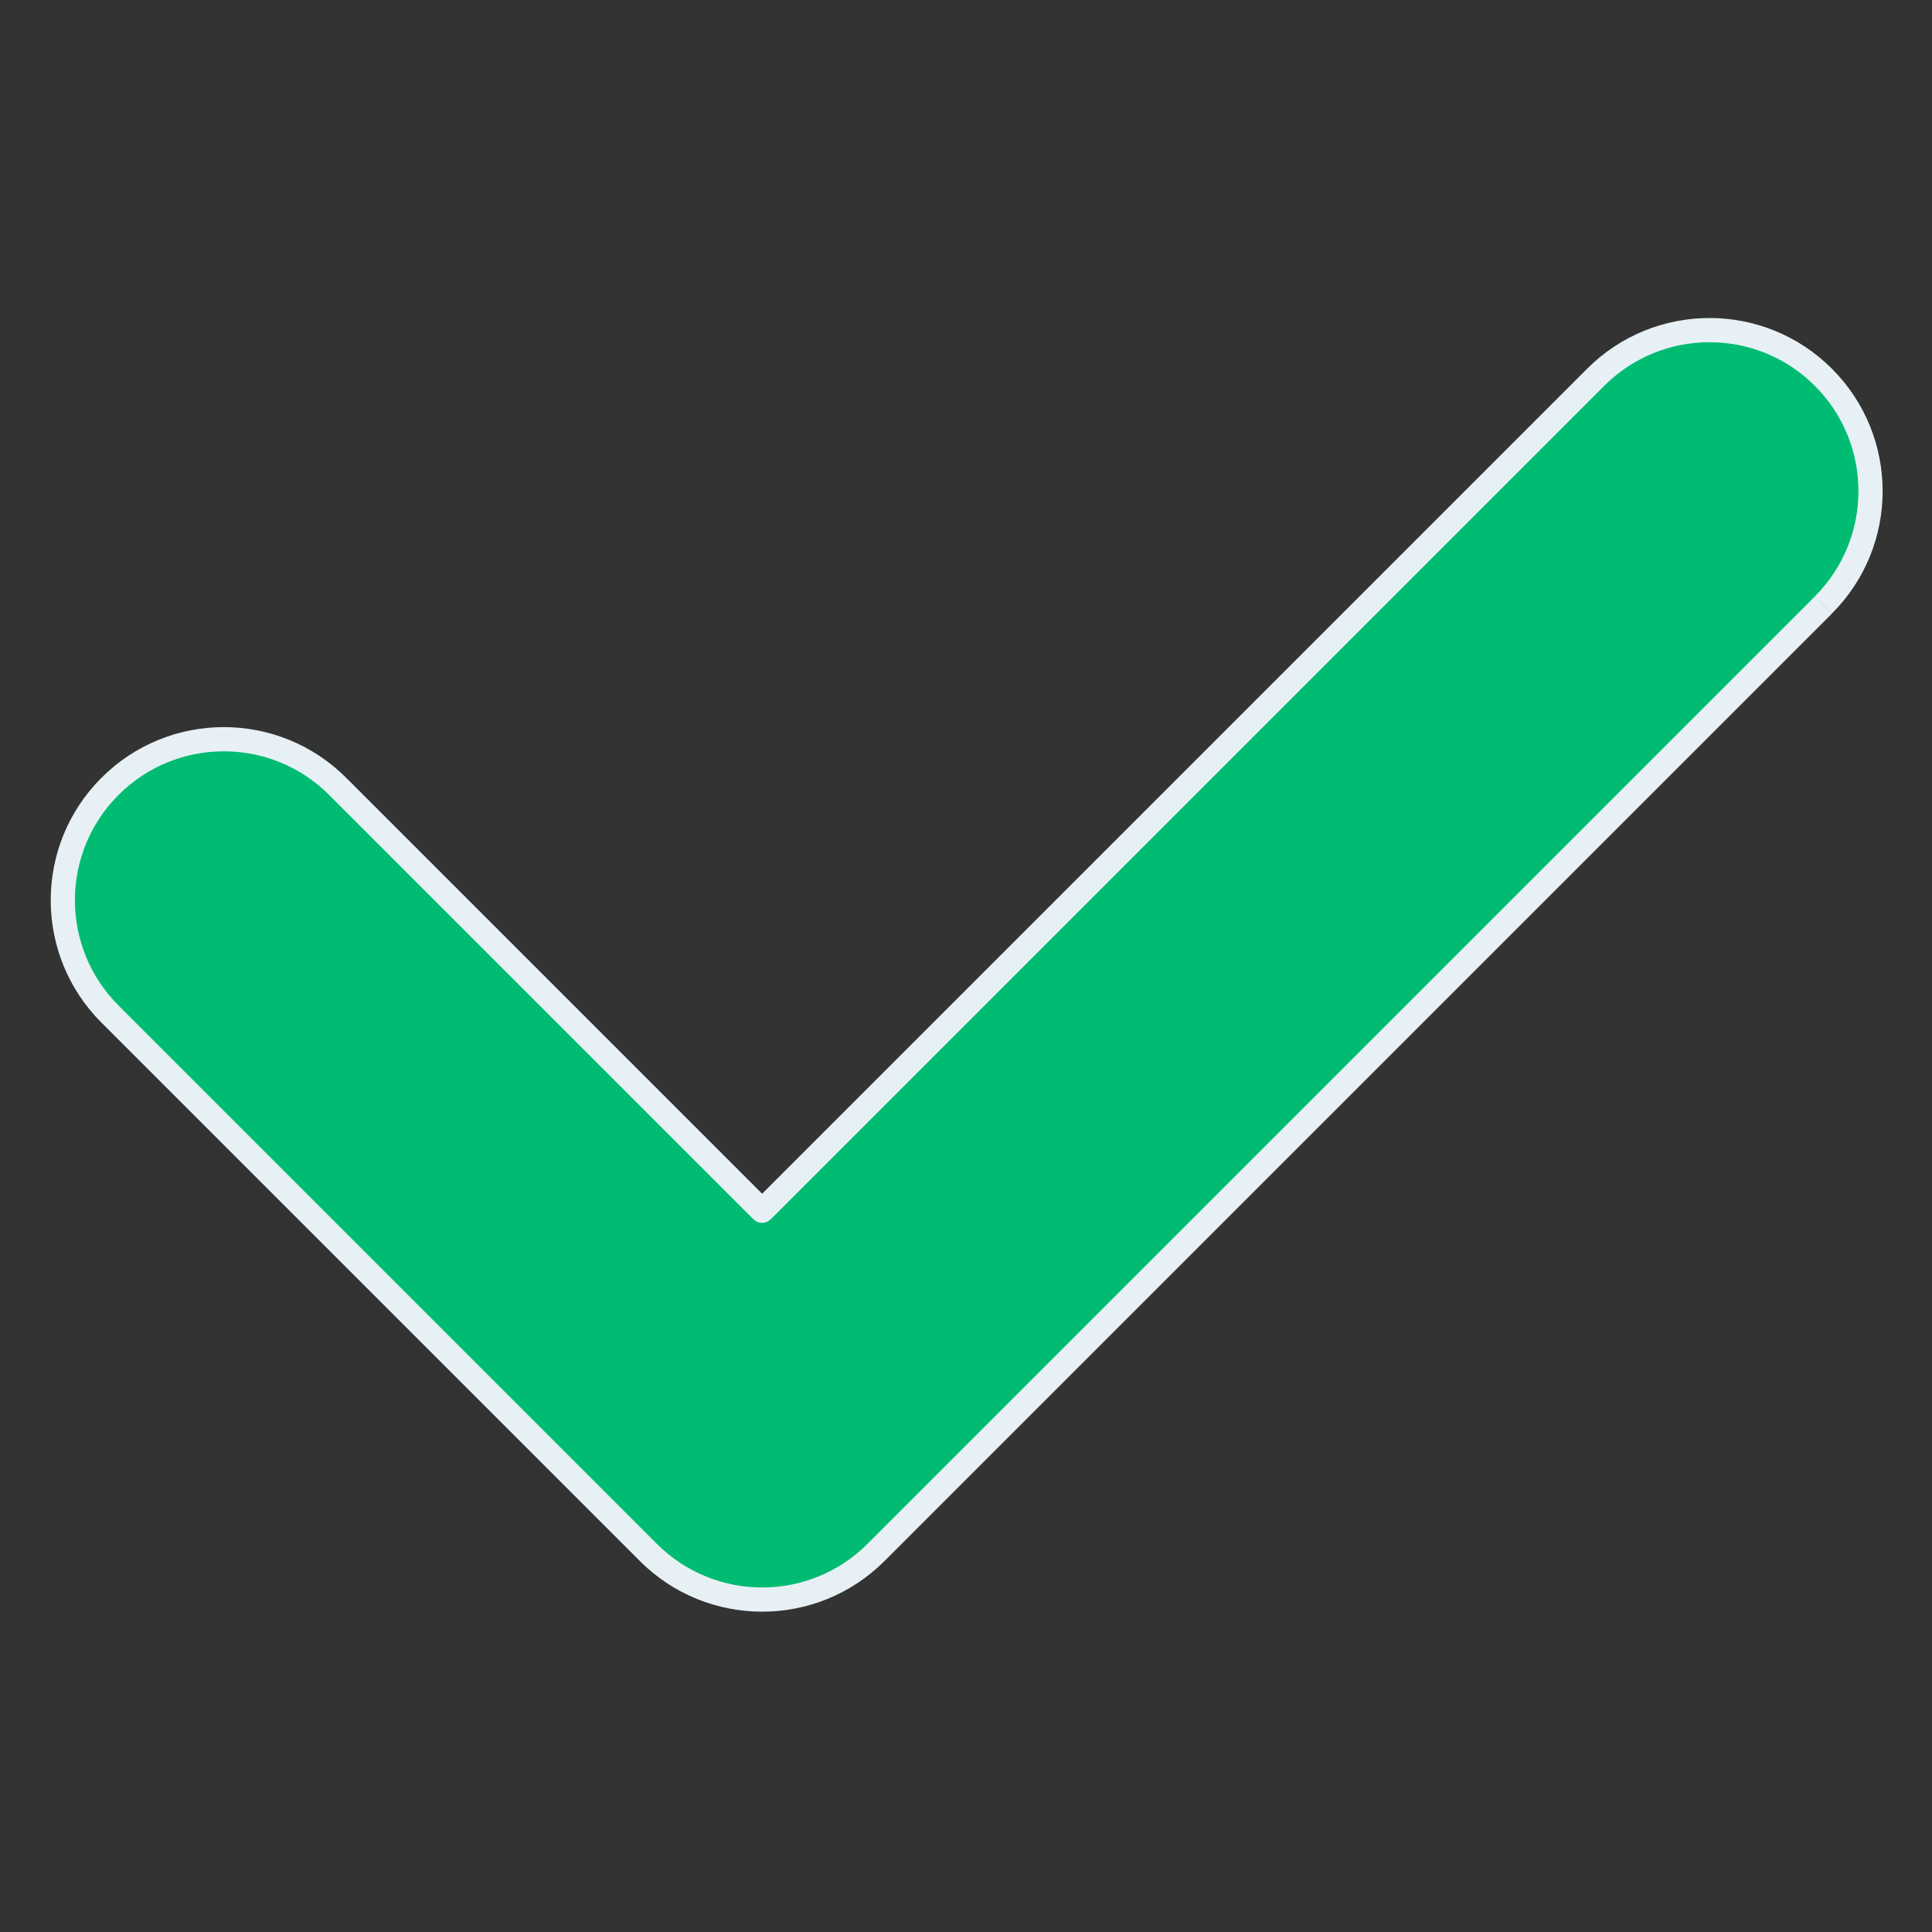
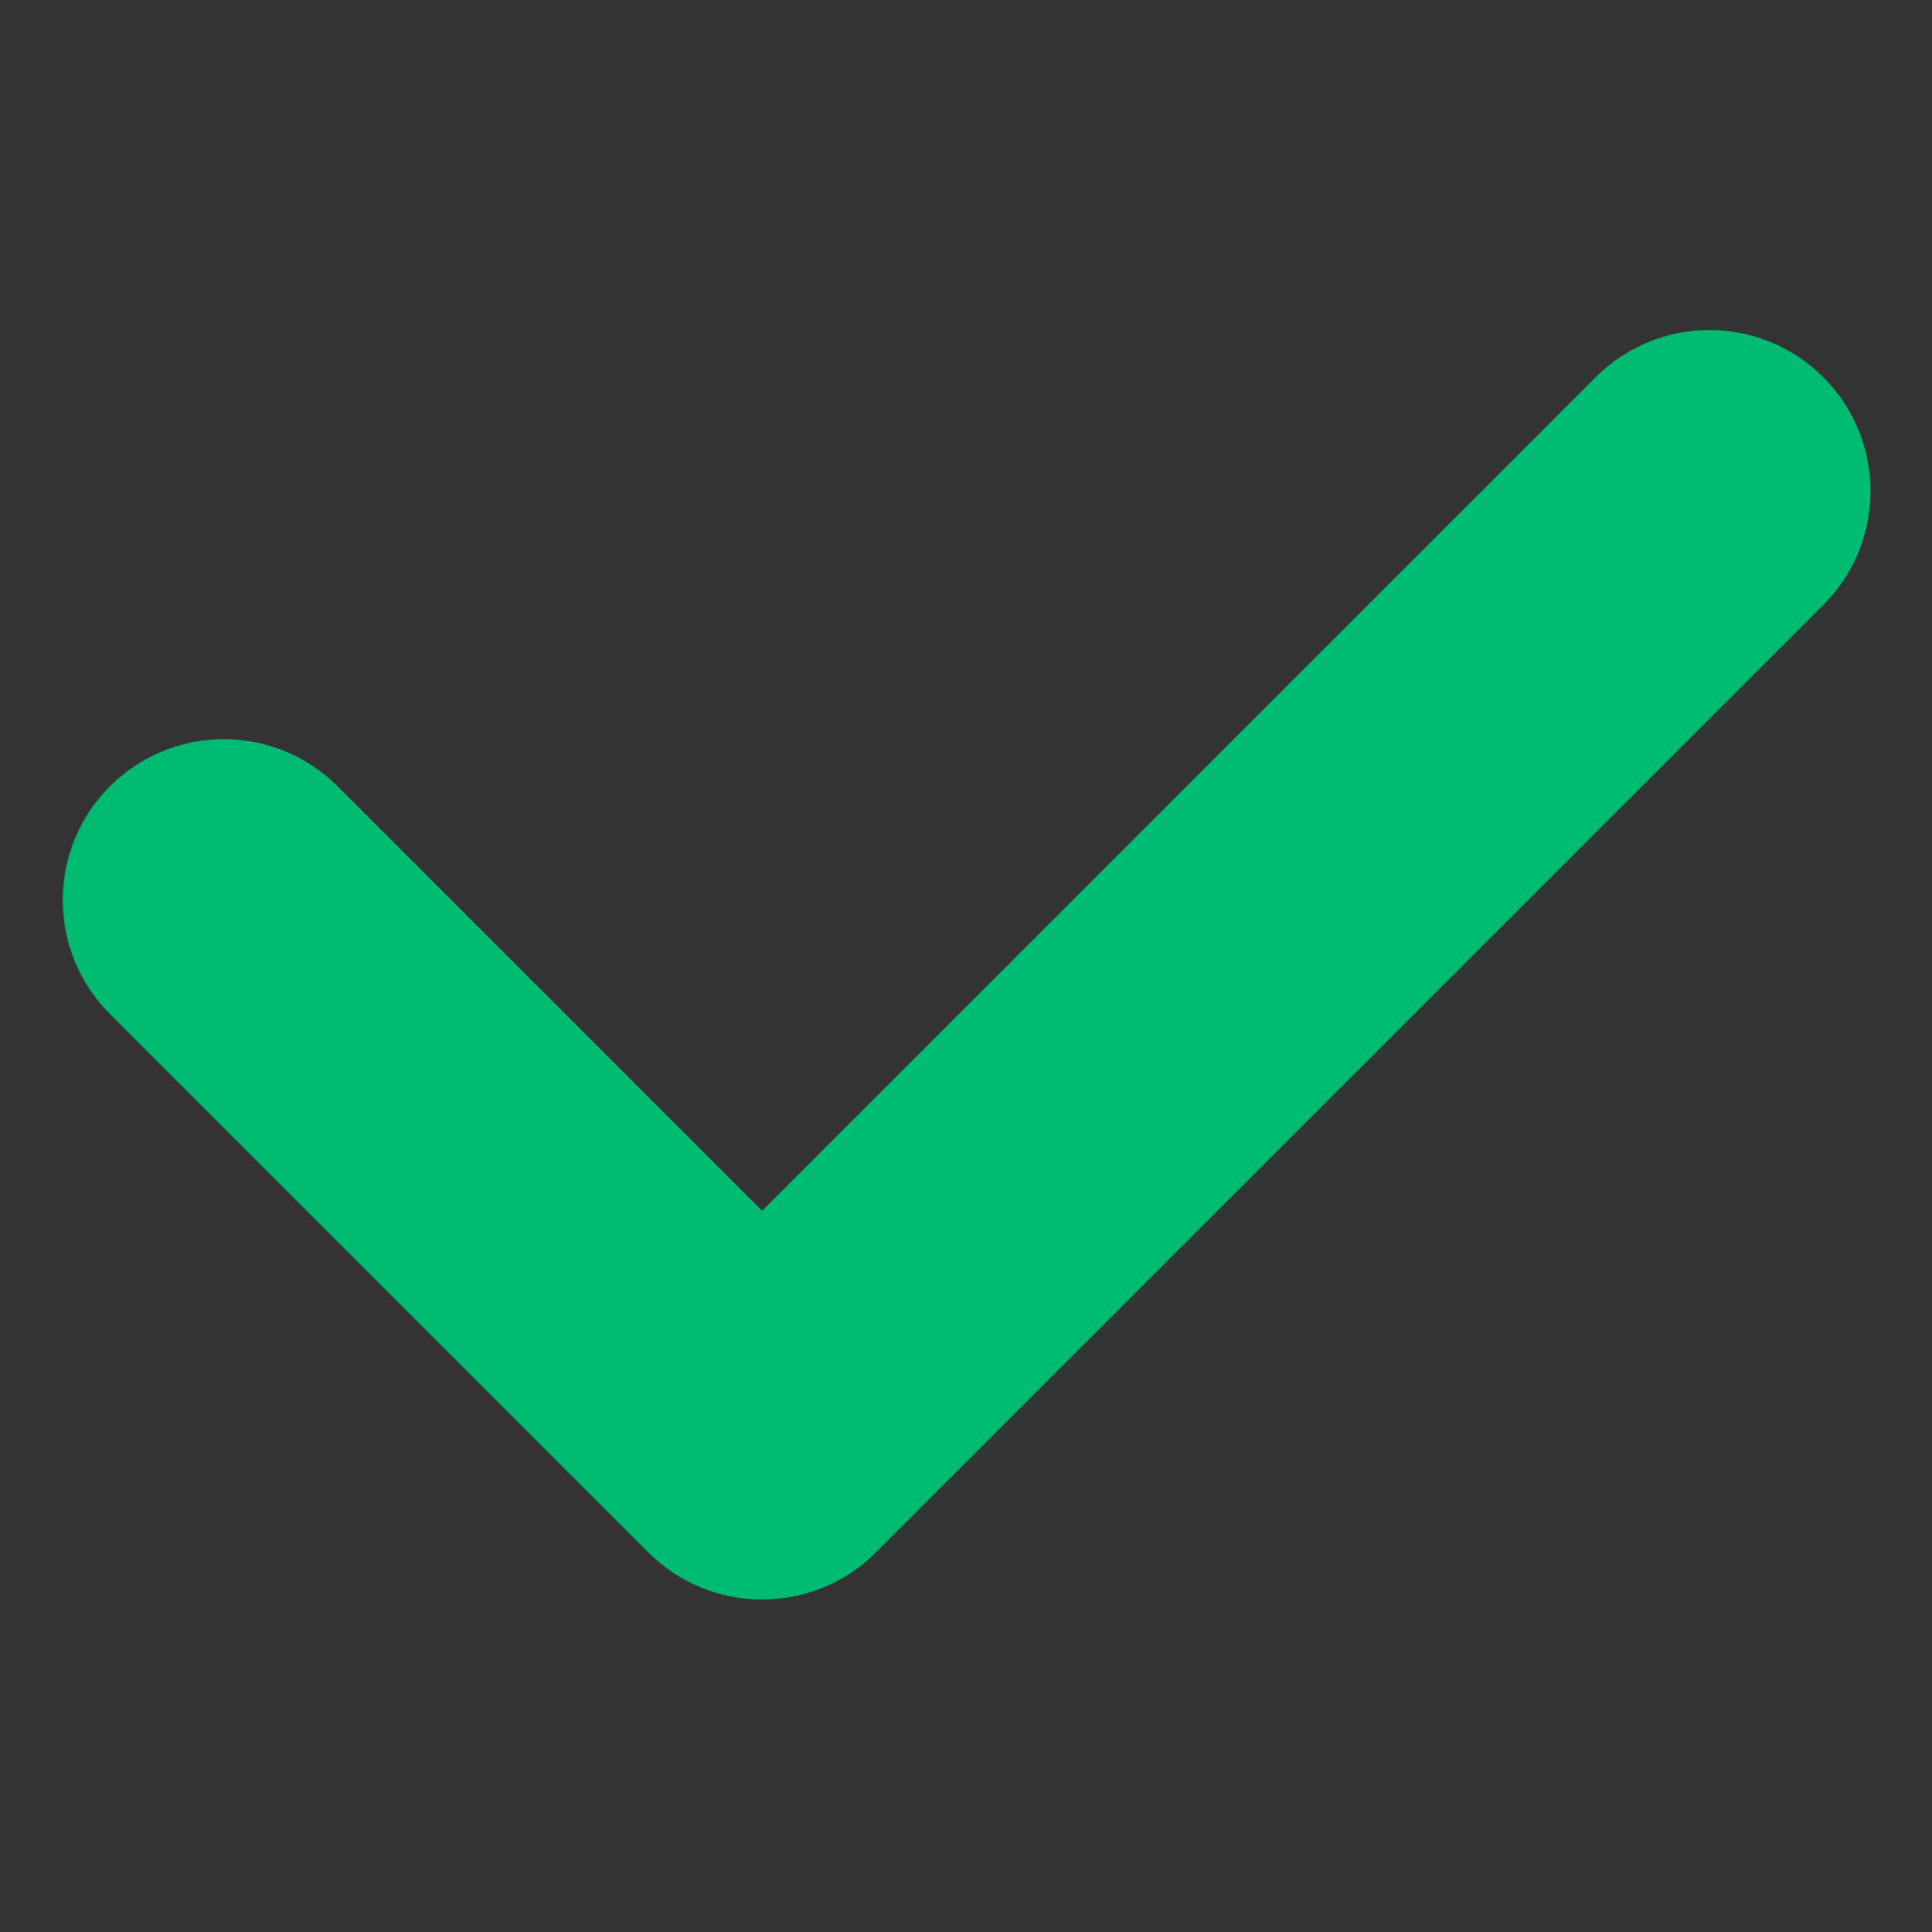
<svg xmlns="http://www.w3.org/2000/svg" viewBox="0 0 20 20">
  <rect x="0" y="0" width="20" height="20" fill="#333333" stroke="none" />
  <path d="m18.875 6.262c0.651-0.651 0.651-1.706 0-2.357-0.651-0.651-1.706-0.651-2.357 0l-8.629 8.629-4.394-4.394c-0.651-0.651-1.706-0.651-2.357 0-0.651 0.651-0.651 1.706 0 2.357l5.573 5.573c0.651 0.651 1.706 0.651 2.357 0l9.807-9.807z" clip-rule="evenodd" fill="#00BC72" fill-rule="evenodd" />
-   <path d="m18.875 3.905l0.088-0.088-0.088 0.088zm0 2.357l0.088 0.088-0.088-0.088zm-2.357-2.357l0.088 0.088-0.088-0.088zm-8.629 8.629l-0.088 0.088c0.023 0.024 0.055 0.037 0.088 0.037 0.033 0 0.065-0.013 0.088-0.037l-0.088-0.088zm-4.394-4.394l-0.088 0.088 0.088-0.088zm-2.357 0l0.088 0.088-0.088-0.088zm0 2.357l-0.088 0.088 0.088-0.088zm5.573 5.573l0.088-0.088-0.088 0.088zm2.357 0l-0.088-0.088 0.088 0.088zm9.719-12.076c0.602 0.602 0.602 1.578 0 2.18l0.177 0.177c0.7-0.7 0.7-1.834 0-2.534l-0.177 0.177zm-2.18 0c0.602-0.602 1.578-0.602 2.18 0l0.177-0.177c-0.7-0.7-1.834-0.7-2.534 0l0.177 0.177zm-8.629 8.629l8.629-8.629-0.177-0.177-8.629 8.629 0.177 0.177zm-4.571-4.394l4.394 4.394 0.177-0.177-4.394-4.394-0.177 0.177zm-2.18 0c0.602-0.602 1.578-0.602 2.18 0l0.177-0.177c-0.7-0.7-1.834-0.7-2.534 0l0.177 0.177zm0 2.18c-0.602-0.602-0.602-1.578 0-2.18l-0.177-0.177c-0.7 0.7-0.7 1.834 0 2.534l0.177-0.177zm5.573 5.573l-5.573-5.573-0.177 0.177 5.573 5.573 0.177-0.177zm2.18 0c-0.602 0.602-1.578 0.602-2.18 0l-0.177 0.177c0.7 0.7 1.834 0.7 2.534 0l-0.177-0.177zm9.807-9.807l-9.807 9.807 0.177 0.177 9.807-9.807-0.177-0.177z" fill="#E7F0F5" />
</svg>